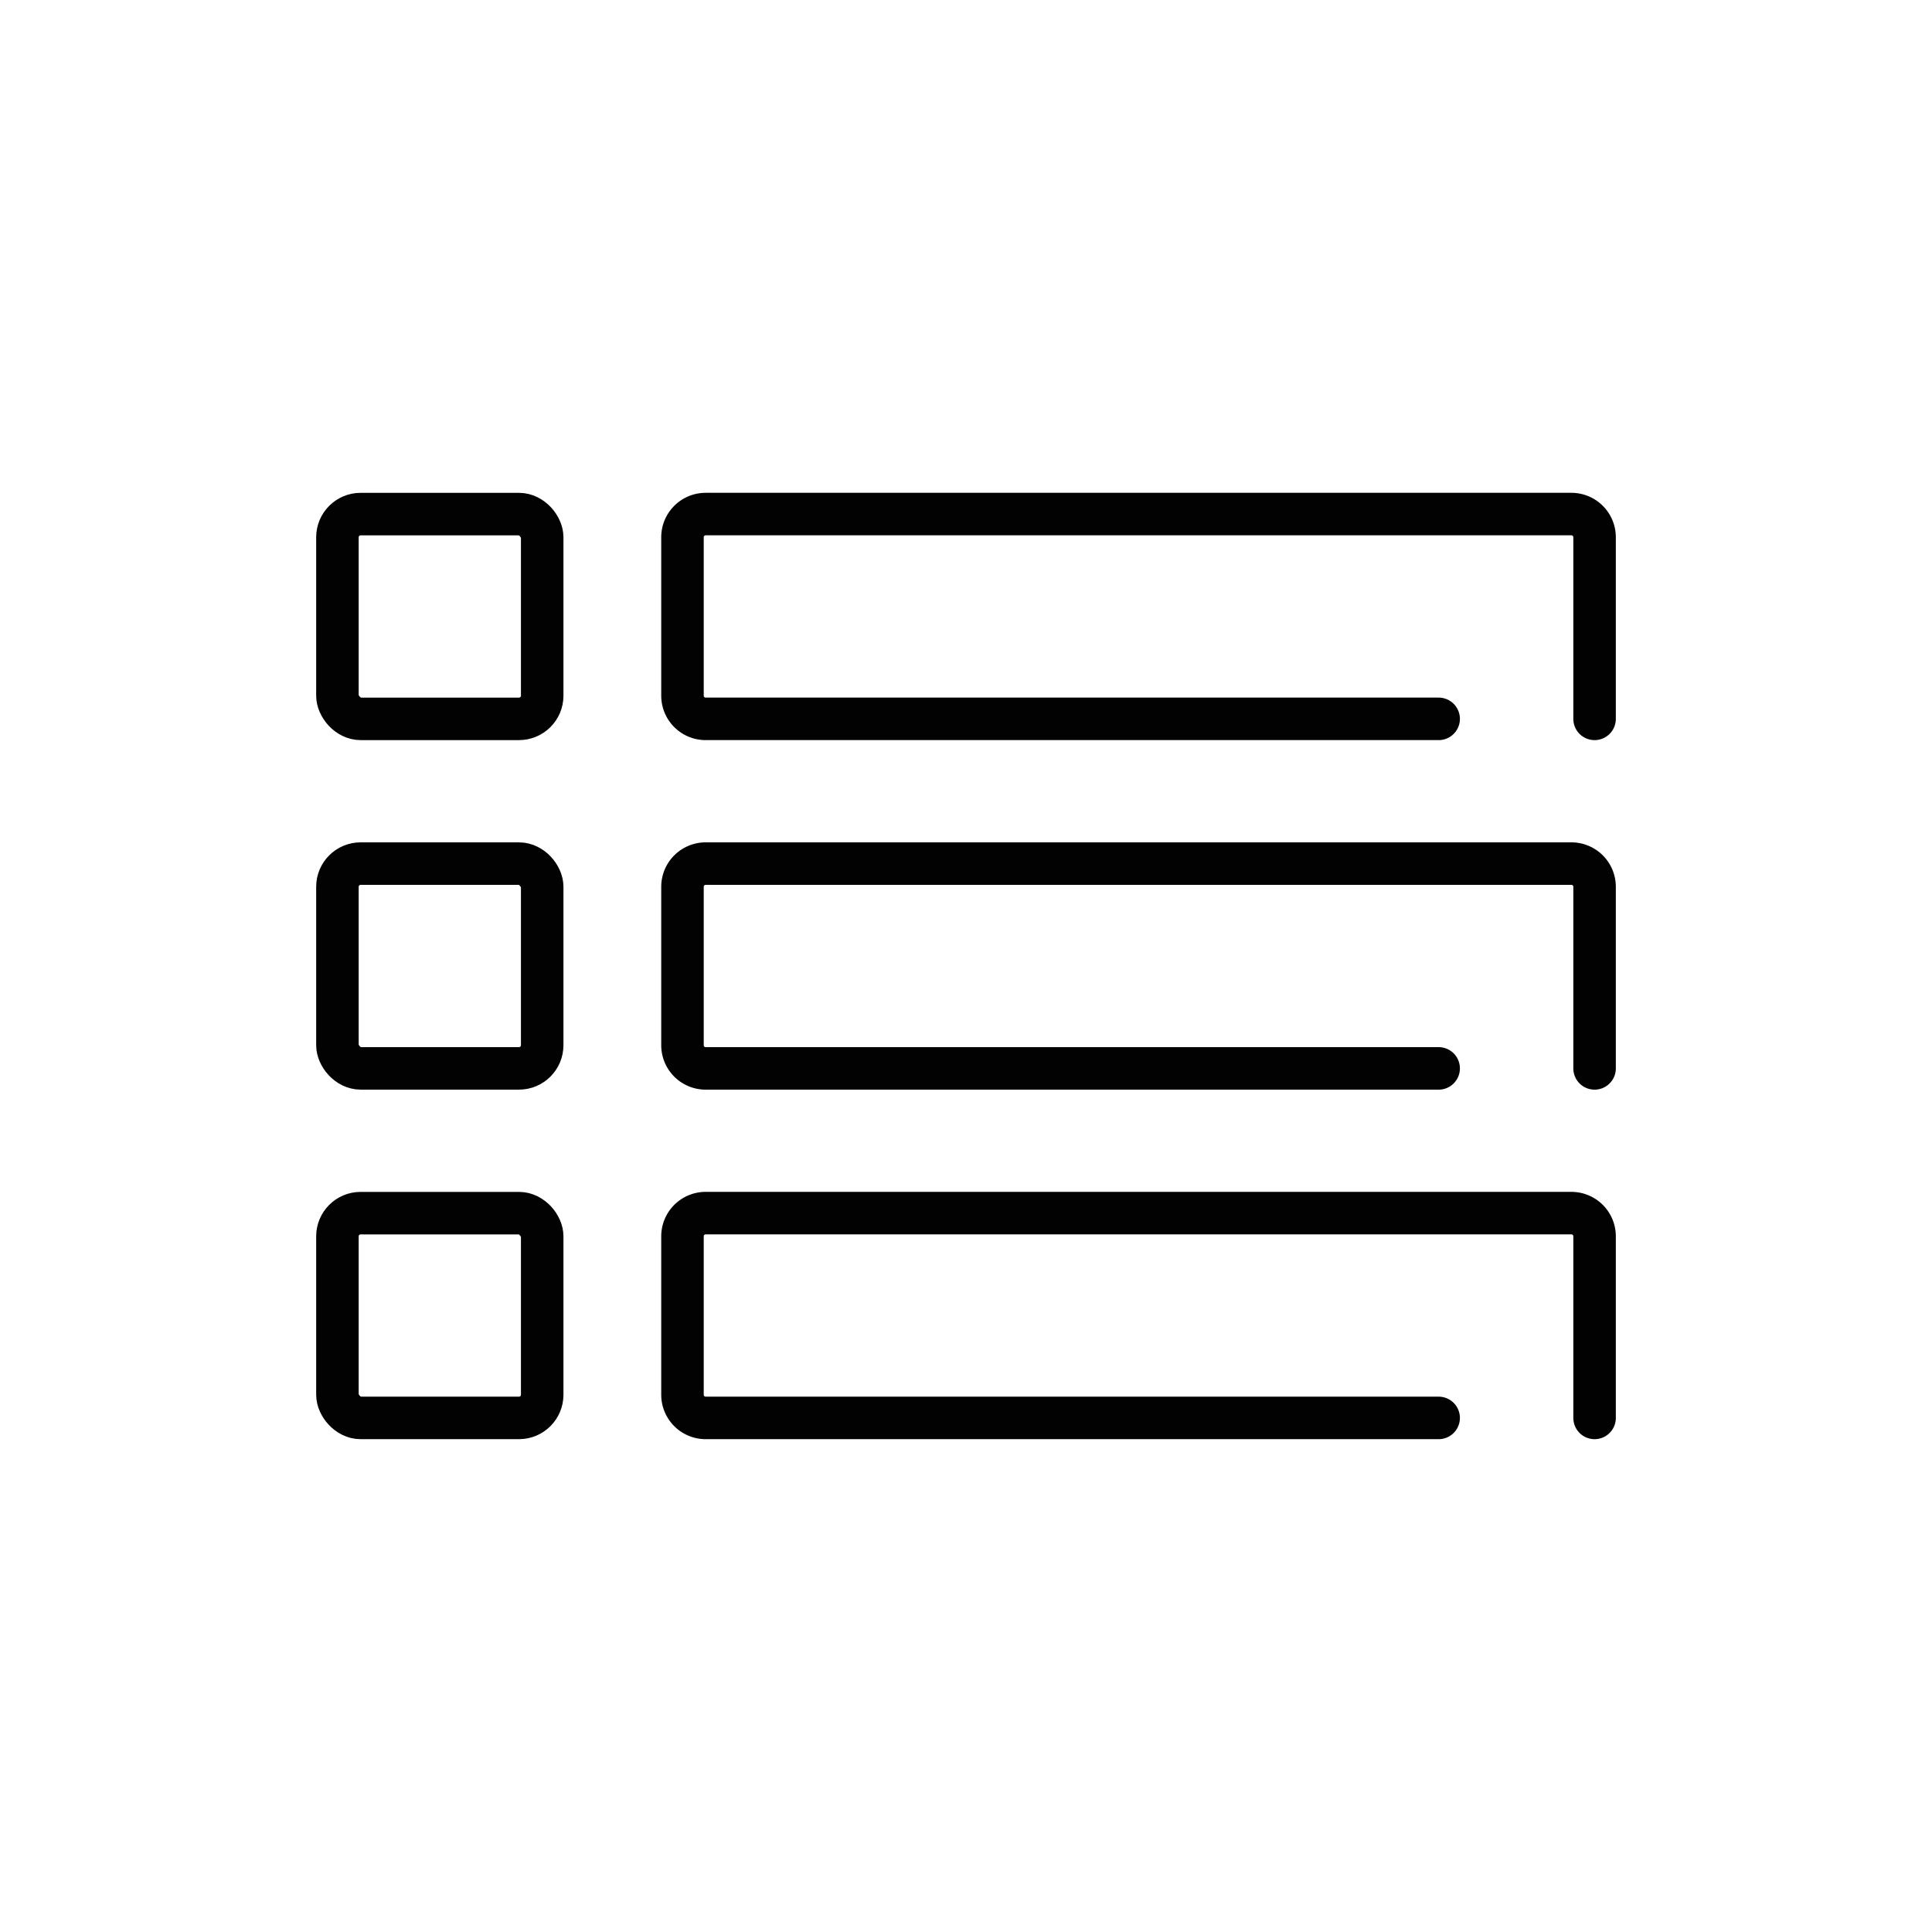
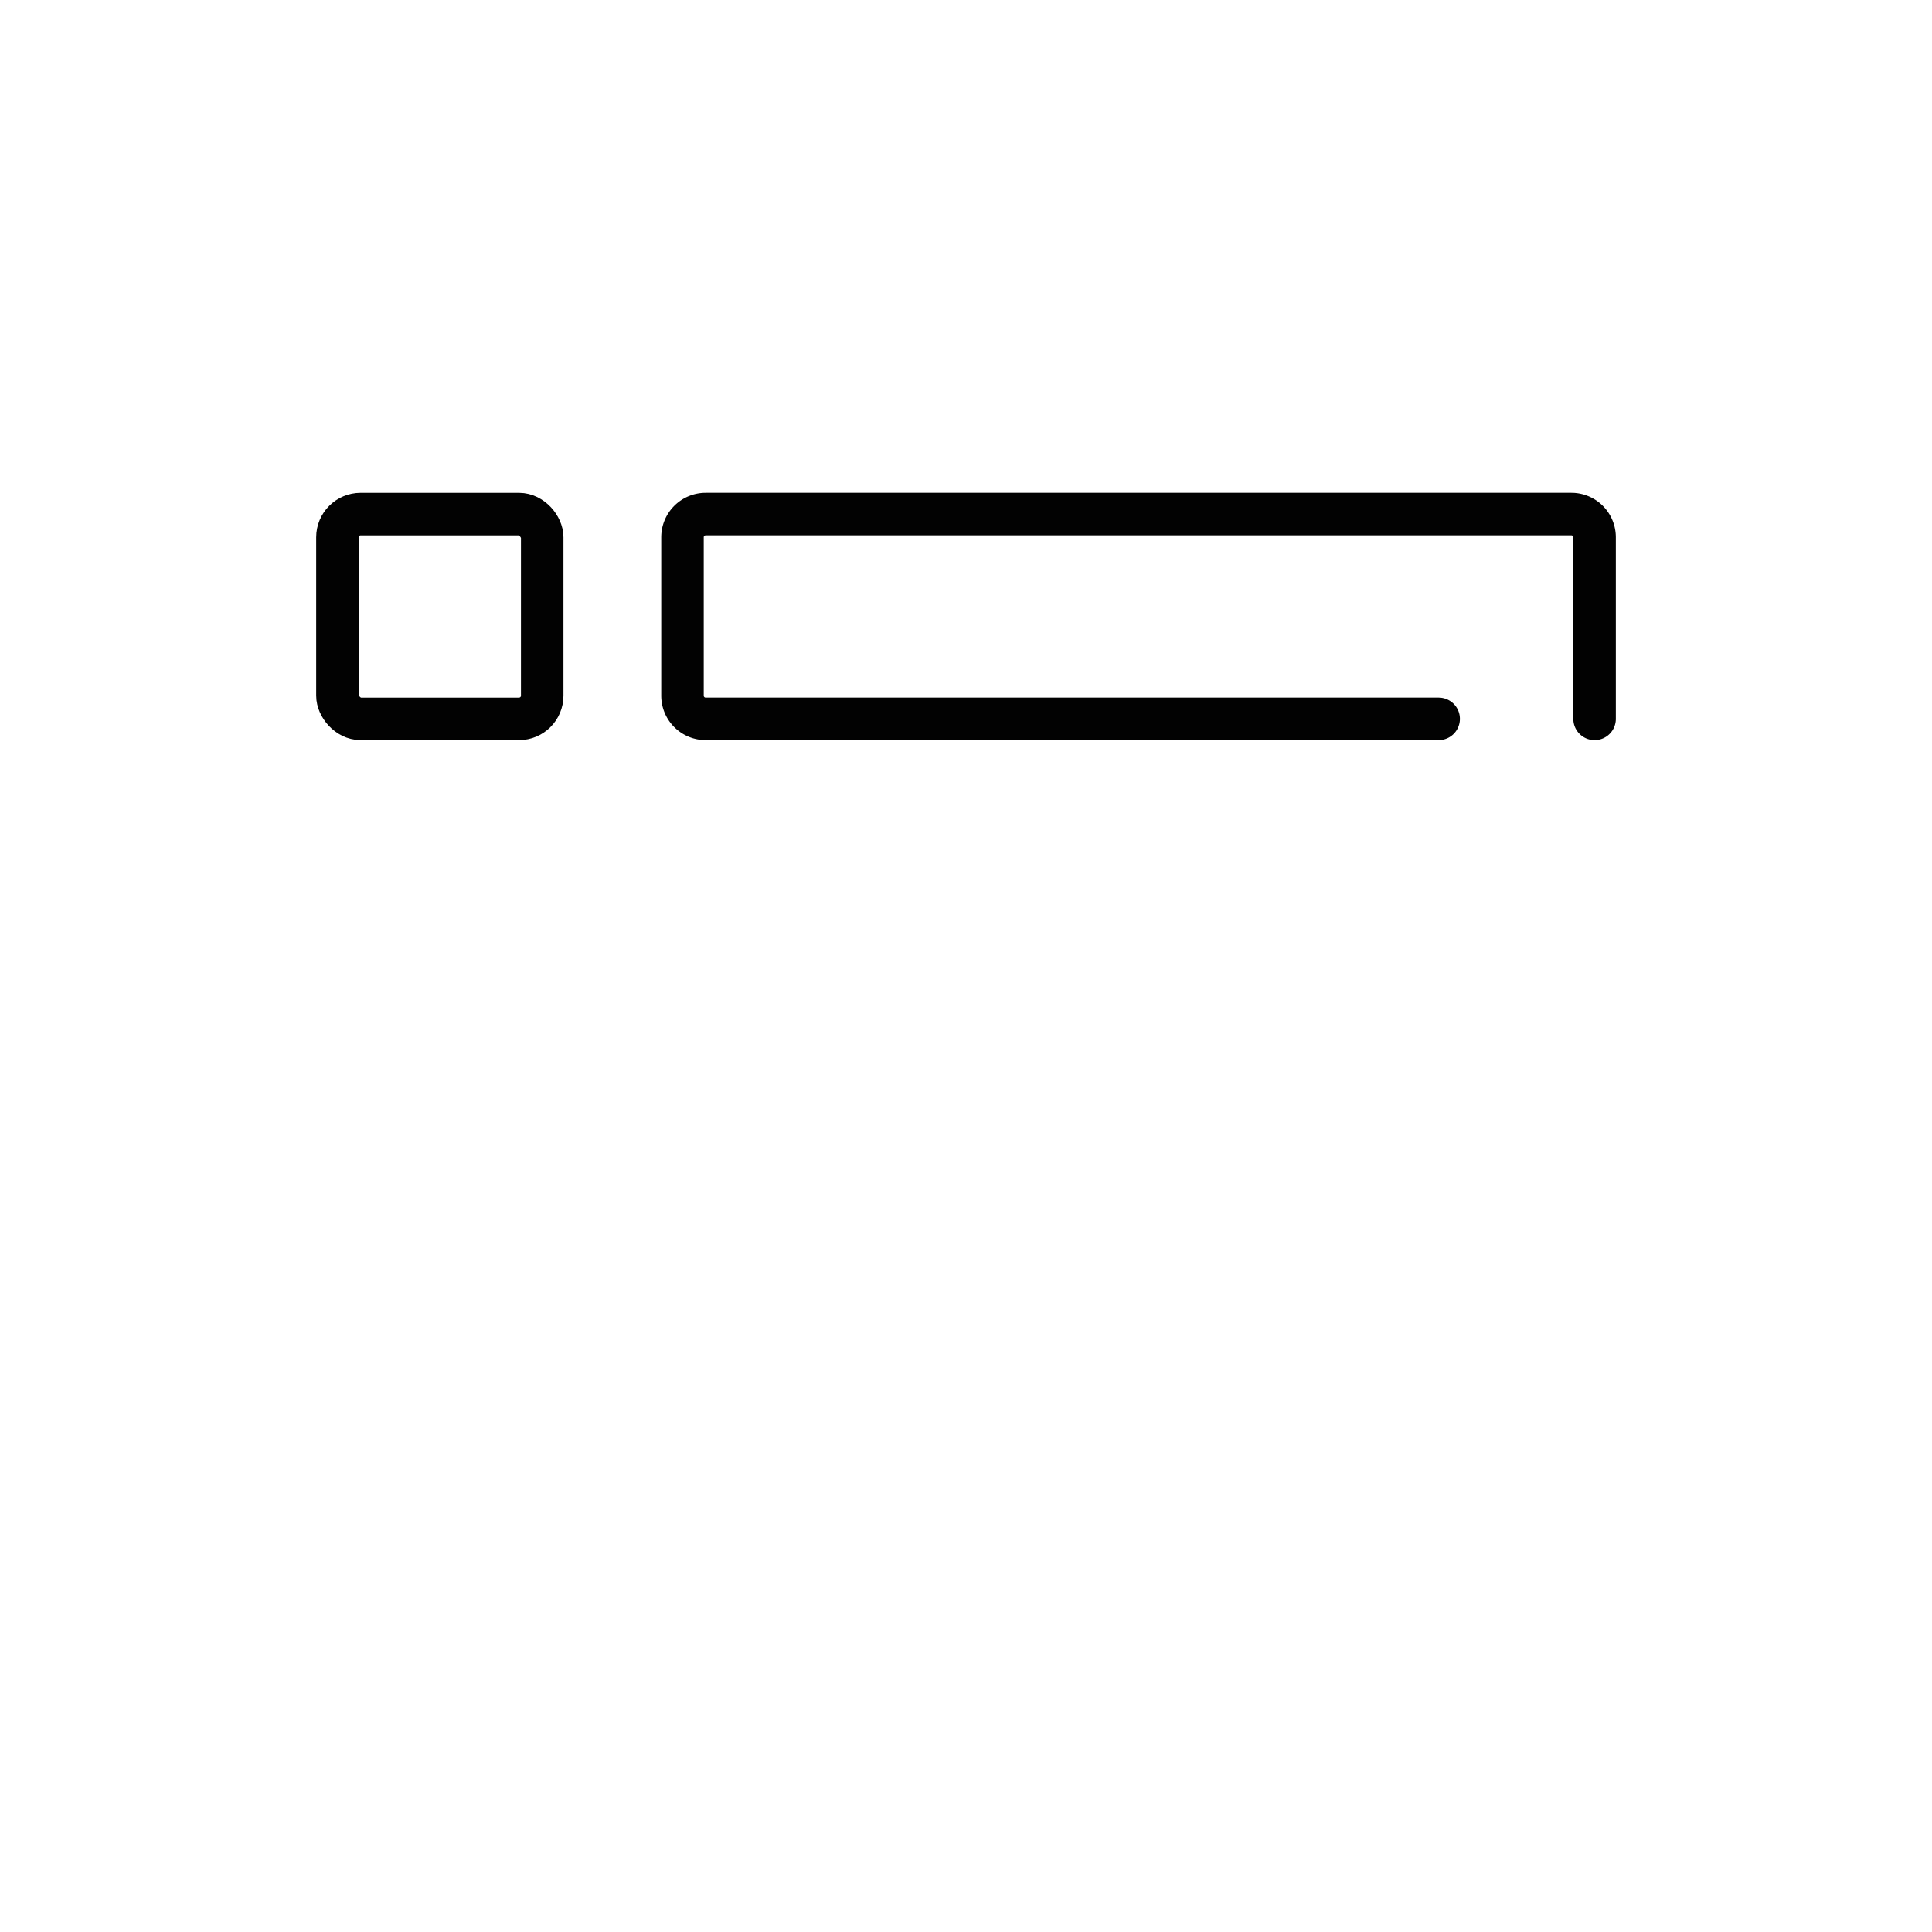
<svg xmlns="http://www.w3.org/2000/svg" width="800px" height="800px" viewBox="0 0 1000 1000" data-name="Layer 2" id="Layer_2">
  <defs>
    <style>.cls-1{fill:none;stroke:#020202;stroke-linecap:round;stroke-miterlimit:10;stroke-width:22px;}</style>
  </defs>
  <rect class="cls-1" height="105.99" rx="12" width="105.99" x="174.65" y="266.09" />
  <path class="cls-1" d="M825.35,372.08v-94a12,12,0,0,0-12-12H365.25a12,12,0,0,0-12,12v82a12,12,0,0,0,12,12H744.64" />
-   <rect class="cls-1" height="105.99" rx="12" width="105.99" x="174.65" y="447" />
-   <path class="cls-1" d="M825.35,553V459a12,12,0,0,0-12-12H365.25a12,12,0,0,0-12,12v82a12,12,0,0,0,12,12H744.64" />
-   <rect class="cls-1" height="105.99" rx="12" width="105.99" x="174.65" y="627.92" />
-   <path class="cls-1" d="M825.35,733.91v-94a12,12,0,0,0-12-12H365.25a12,12,0,0,0-12,12v82a12,12,0,0,0,12,12H744.64" />
</svg>